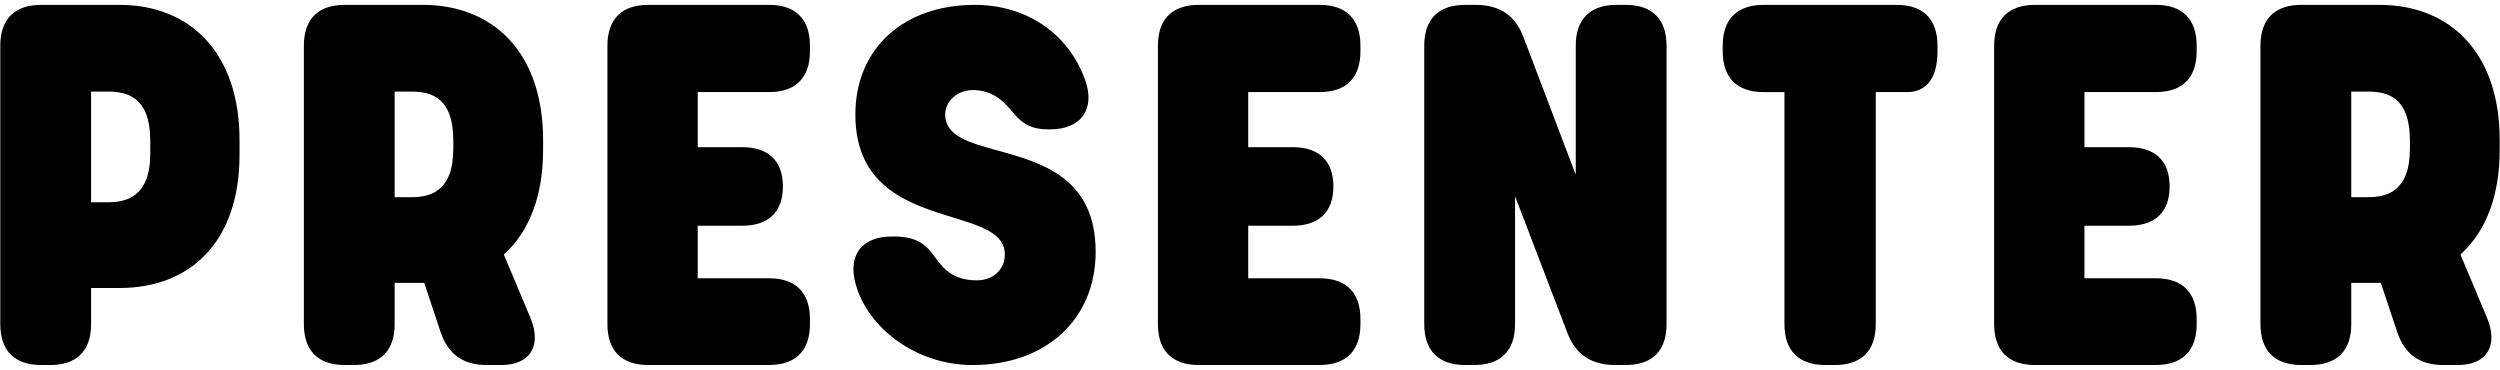
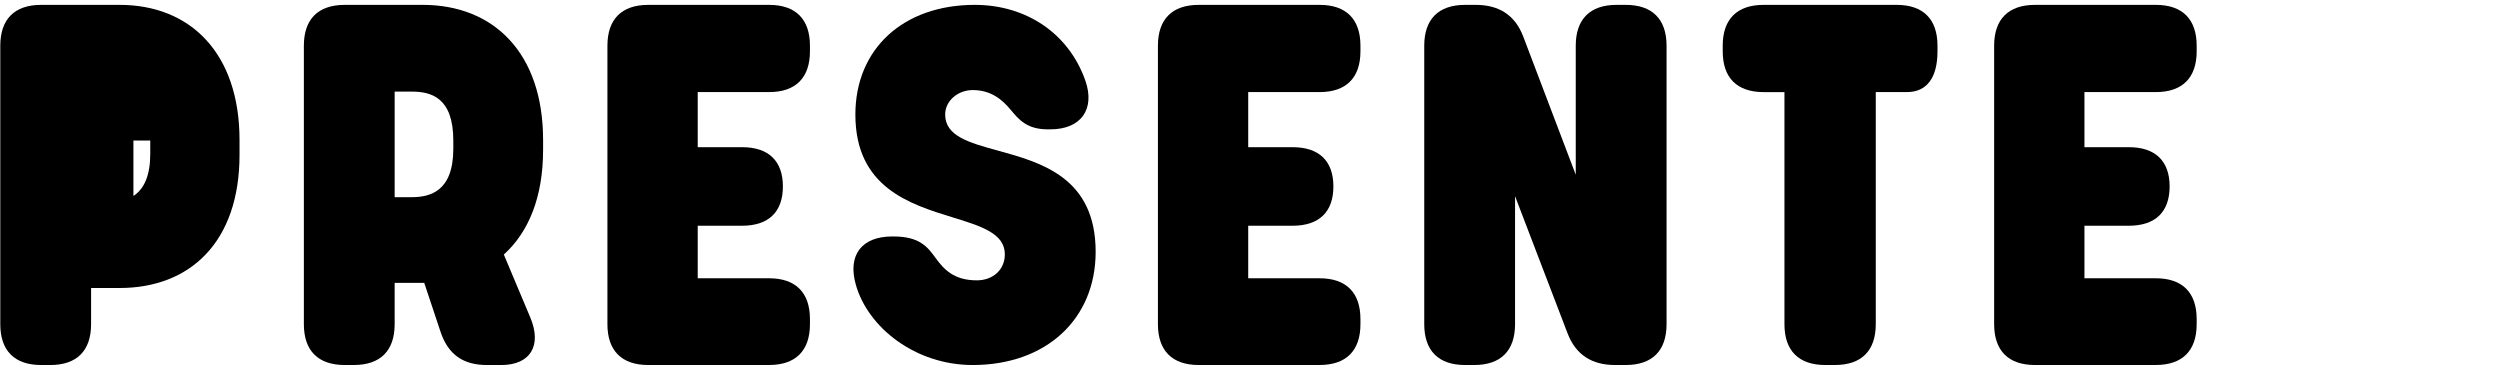
<svg xmlns="http://www.w3.org/2000/svg" version="1.1" id="レイヤー_1" x="0px" y="0px" viewBox="0 0 196 29" style="enable-background:new 0 0 196 29;" xml:space="preserve">
  <g>
    <g>
-       <path d="M3.222,28.617c-2.08,0-3.199-1.119-3.199-3.199V3.582c0-2.08,1.119-3.2,3.199-3.2h6.159c5.519,0,9.398,3.76,9.398,10.599    v1.16c0,6.839-3.88,10.438-9.398,10.438h-2.24v2.84c0,2.08-1.119,3.199-3.199,3.199H3.222z M7.141,15.859h1.32    c1.399,0,3.319-0.399,3.319-3.799v-1.04c0-3.399-1.8-3.84-3.319-3.84h-1.32V15.859z" />
+       <path d="M3.222,28.617c-2.08,0-3.199-1.119-3.199-3.199V3.582c0-2.08,1.119-3.2,3.199-3.2h6.159c5.519,0,9.398,3.76,9.398,10.599    v1.16c0,6.839-3.88,10.438-9.398,10.438h-2.24v2.84c0,2.08-1.119,3.199-3.199,3.199H3.222z M7.141,15.859h1.32    c1.399,0,3.319-0.399,3.319-3.799v-1.04h-1.32V15.859z" />
      <path d="M27.022,28.617c-2.08,0-3.199-1.12-3.199-3.199V3.581c0-2.079,1.119-3.199,3.199-3.199h6.119    c5.559,0,9.438,3.76,9.438,10.599v0.76c0,3.707-1.13,6.454-3.079,8.216l2.079,4.942c0.92,2.199,0,3.719-2.279,3.719h-1.12    c-1.84,0-3.039-0.8-3.64-2.6l-1.279-3.839h-2.32v3.239c0,2.08-1.119,3.199-3.199,3.199H27.022z M30.941,15.459h1.32    c1.399,0,3.279-0.399,3.279-3.799V11.02c0-3.399-1.76-3.839-3.279-3.839h-1.32V15.459z" />
      <path d="M50.822,28.617c-2.08,0-3.2-1.119-3.2-3.199V3.582c0-2.08,1.12-3.2,3.2-3.2h9.478c2.08,0,3.2,1.12,3.2,3.2v0.439    c0,2.08-1.12,3.199-3.2,3.199h-5.599v4.319h3.479c2.079,0,3.199,1.08,3.199,3.08c0,1.999-1.12,3.079-3.199,3.079h-3.479v4.119    h5.599c2.08,0,3.2,1.12,3.2,3.199v0.4c0,2.08-1.12,3.199-3.2,3.199H50.822z" />
      <path d="M76.26,28.618c-4.479,0-8.198-2.92-9.158-6.279c-0.68-2.359,0.479-3.8,2.84-3.8h0.119c2.055,0,2.671,0.839,3.292,1.688    c0.638,0.87,1.405,1.751,3.228,1.751c1.279,0,2.199-0.84,2.199-2.04c0-1.638-1.852-2.207-4.083-2.894    c-3.382-1.042-7.635-2.354-7.635-8.064c0-5.159,3.76-8.599,9.358-8.599c4.079,0,7.398,2.28,8.679,5.959    c0.76,2.2-0.32,3.8-2.76,3.8h-0.2c-1.631,0-2.264-0.767-2.904-1.535c-0.644-0.771-1.512-1.544-2.975-1.544    c-1.159,0-2.159,0.84-2.159,1.919c0,1.688,1.868,2.203,4.119,2.822c3.403,0.936,7.679,2.109,7.679,7.937    C85.899,25.018,82.019,28.617,76.26,28.618L76.26,28.618z" />
      <path d="M93.981,28.617c-2.08,0-3.2-1.119-3.2-3.199V3.582c0-2.08,1.12-3.2,3.2-3.2h9.478c2.08,0,3.2,1.12,3.2,3.2v0.439    c0,2.08-1.12,3.199-3.2,3.199H97.86v4.319h3.479c2.079,0,3.199,1.08,3.199,3.08c0,1.999-1.12,3.079-3.199,3.079H97.86v4.119h5.599    c2.08,0,3.2,1.12,3.2,3.199v0.4c0,2.08-1.12,3.199-3.2,3.199H93.981z" />
      <path d="M114.861,28.617c-2.08,0-3.2-1.119-3.2-3.199V3.582c0-2.08,1.12-3.2,3.2-3.2h0.84c1.799,0,3.075,0.786,3.719,2.479    l4.119,10.839V3.582c0-2.08,1.12-3.2,3.2-3.2h0.72c2.079,0,3.199,1.12,3.199,3.2v21.836c0,2.08-1.12,3.199-3.199,3.199h-0.84    c-1.8,0-3.071-0.787-3.72-2.479L118.78,15.38v10.038c0,2.08-1.12,3.199-3.199,3.199H114.861z" />
      <path d="M143.1,28.617c-2.08,0-3.199-1.119-3.199-3.199V7.221h-1.64c-2.08,0-3.2-1.119-3.2-3.199V3.582c0-2.08,1.12-3.2,3.2-3.2    h10.438c2.08,0,3.2,1.12,3.2,3.2v0.439c0,2.08-0.84,3.199-2.399,3.199h-2.44v18.197c0,2.08-1.119,3.199-3.199,3.199H143.1z" />
      <path d="M159.541,28.617c-2.08,0-3.2-1.119-3.2-3.199V3.582c0-2.08,1.12-3.2,3.2-3.2h9.478c2.08,0,3.2,1.12,3.2,3.2v0.439    c0,2.08-1.12,3.199-3.2,3.199h-5.599v4.319h3.479c2.079,0,3.199,1.08,3.199,3.08c0,1.999-1.12,3.079-3.199,3.079h-3.479v4.119    h5.599c2.08,0,3.2,1.12,3.2,3.199v0.4c0,2.08-1.12,3.199-3.2,3.199H159.541z" />
-       <path d="M180.42,28.617c-2.08,0-3.2-1.12-3.2-3.199V3.581c0-2.079,1.12-3.199,3.2-3.199h6.118c5.56,0,9.438,3.76,9.438,10.599    v0.76c0,3.707-1.13,6.454-3.078,8.216l2.078,4.942c0.92,2.199,0,3.719-2.279,3.719h-1.12c-1.839,0-3.039-0.8-3.639-2.6    l-1.28-3.839h-2.319v3.239c0,2.08-1.12,3.199-3.199,3.199H180.42z M184.339,15.459h1.319c1.4,0,3.28-0.399,3.28-3.799V11.02    c0-3.399-1.76-3.839-3.28-3.839h-1.319V15.459z" />
    </g>
  </g>
</svg>